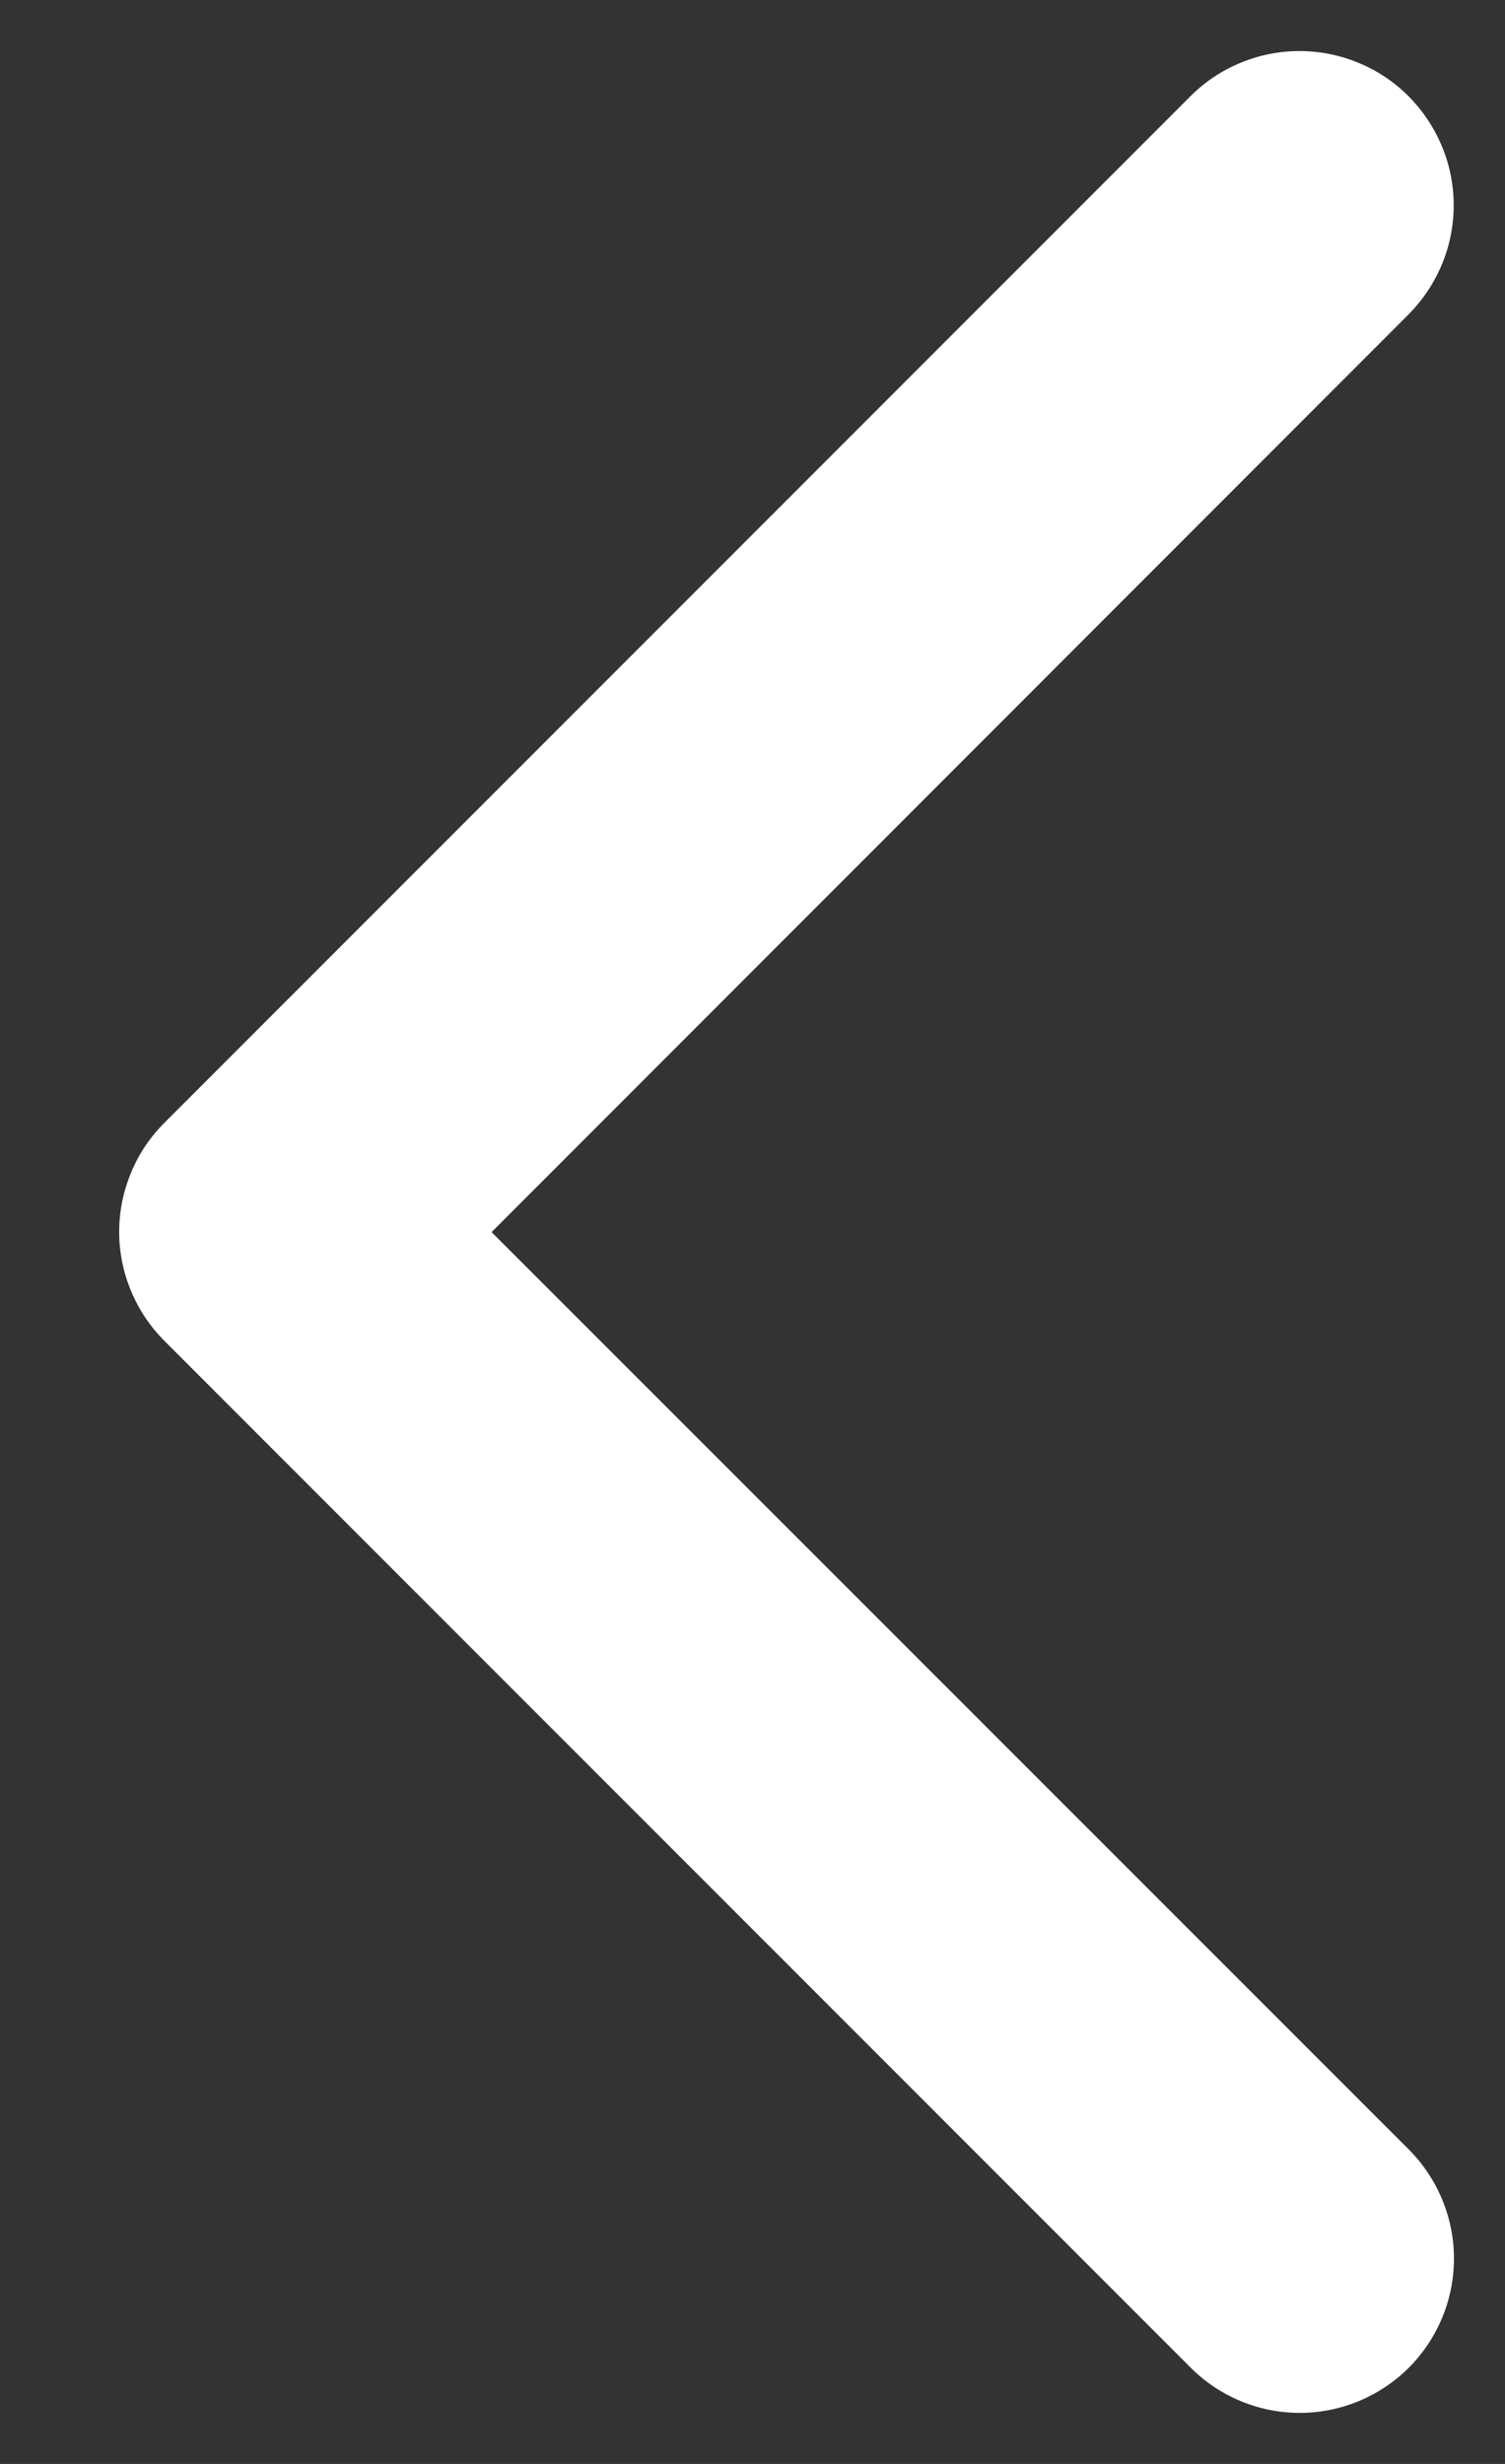
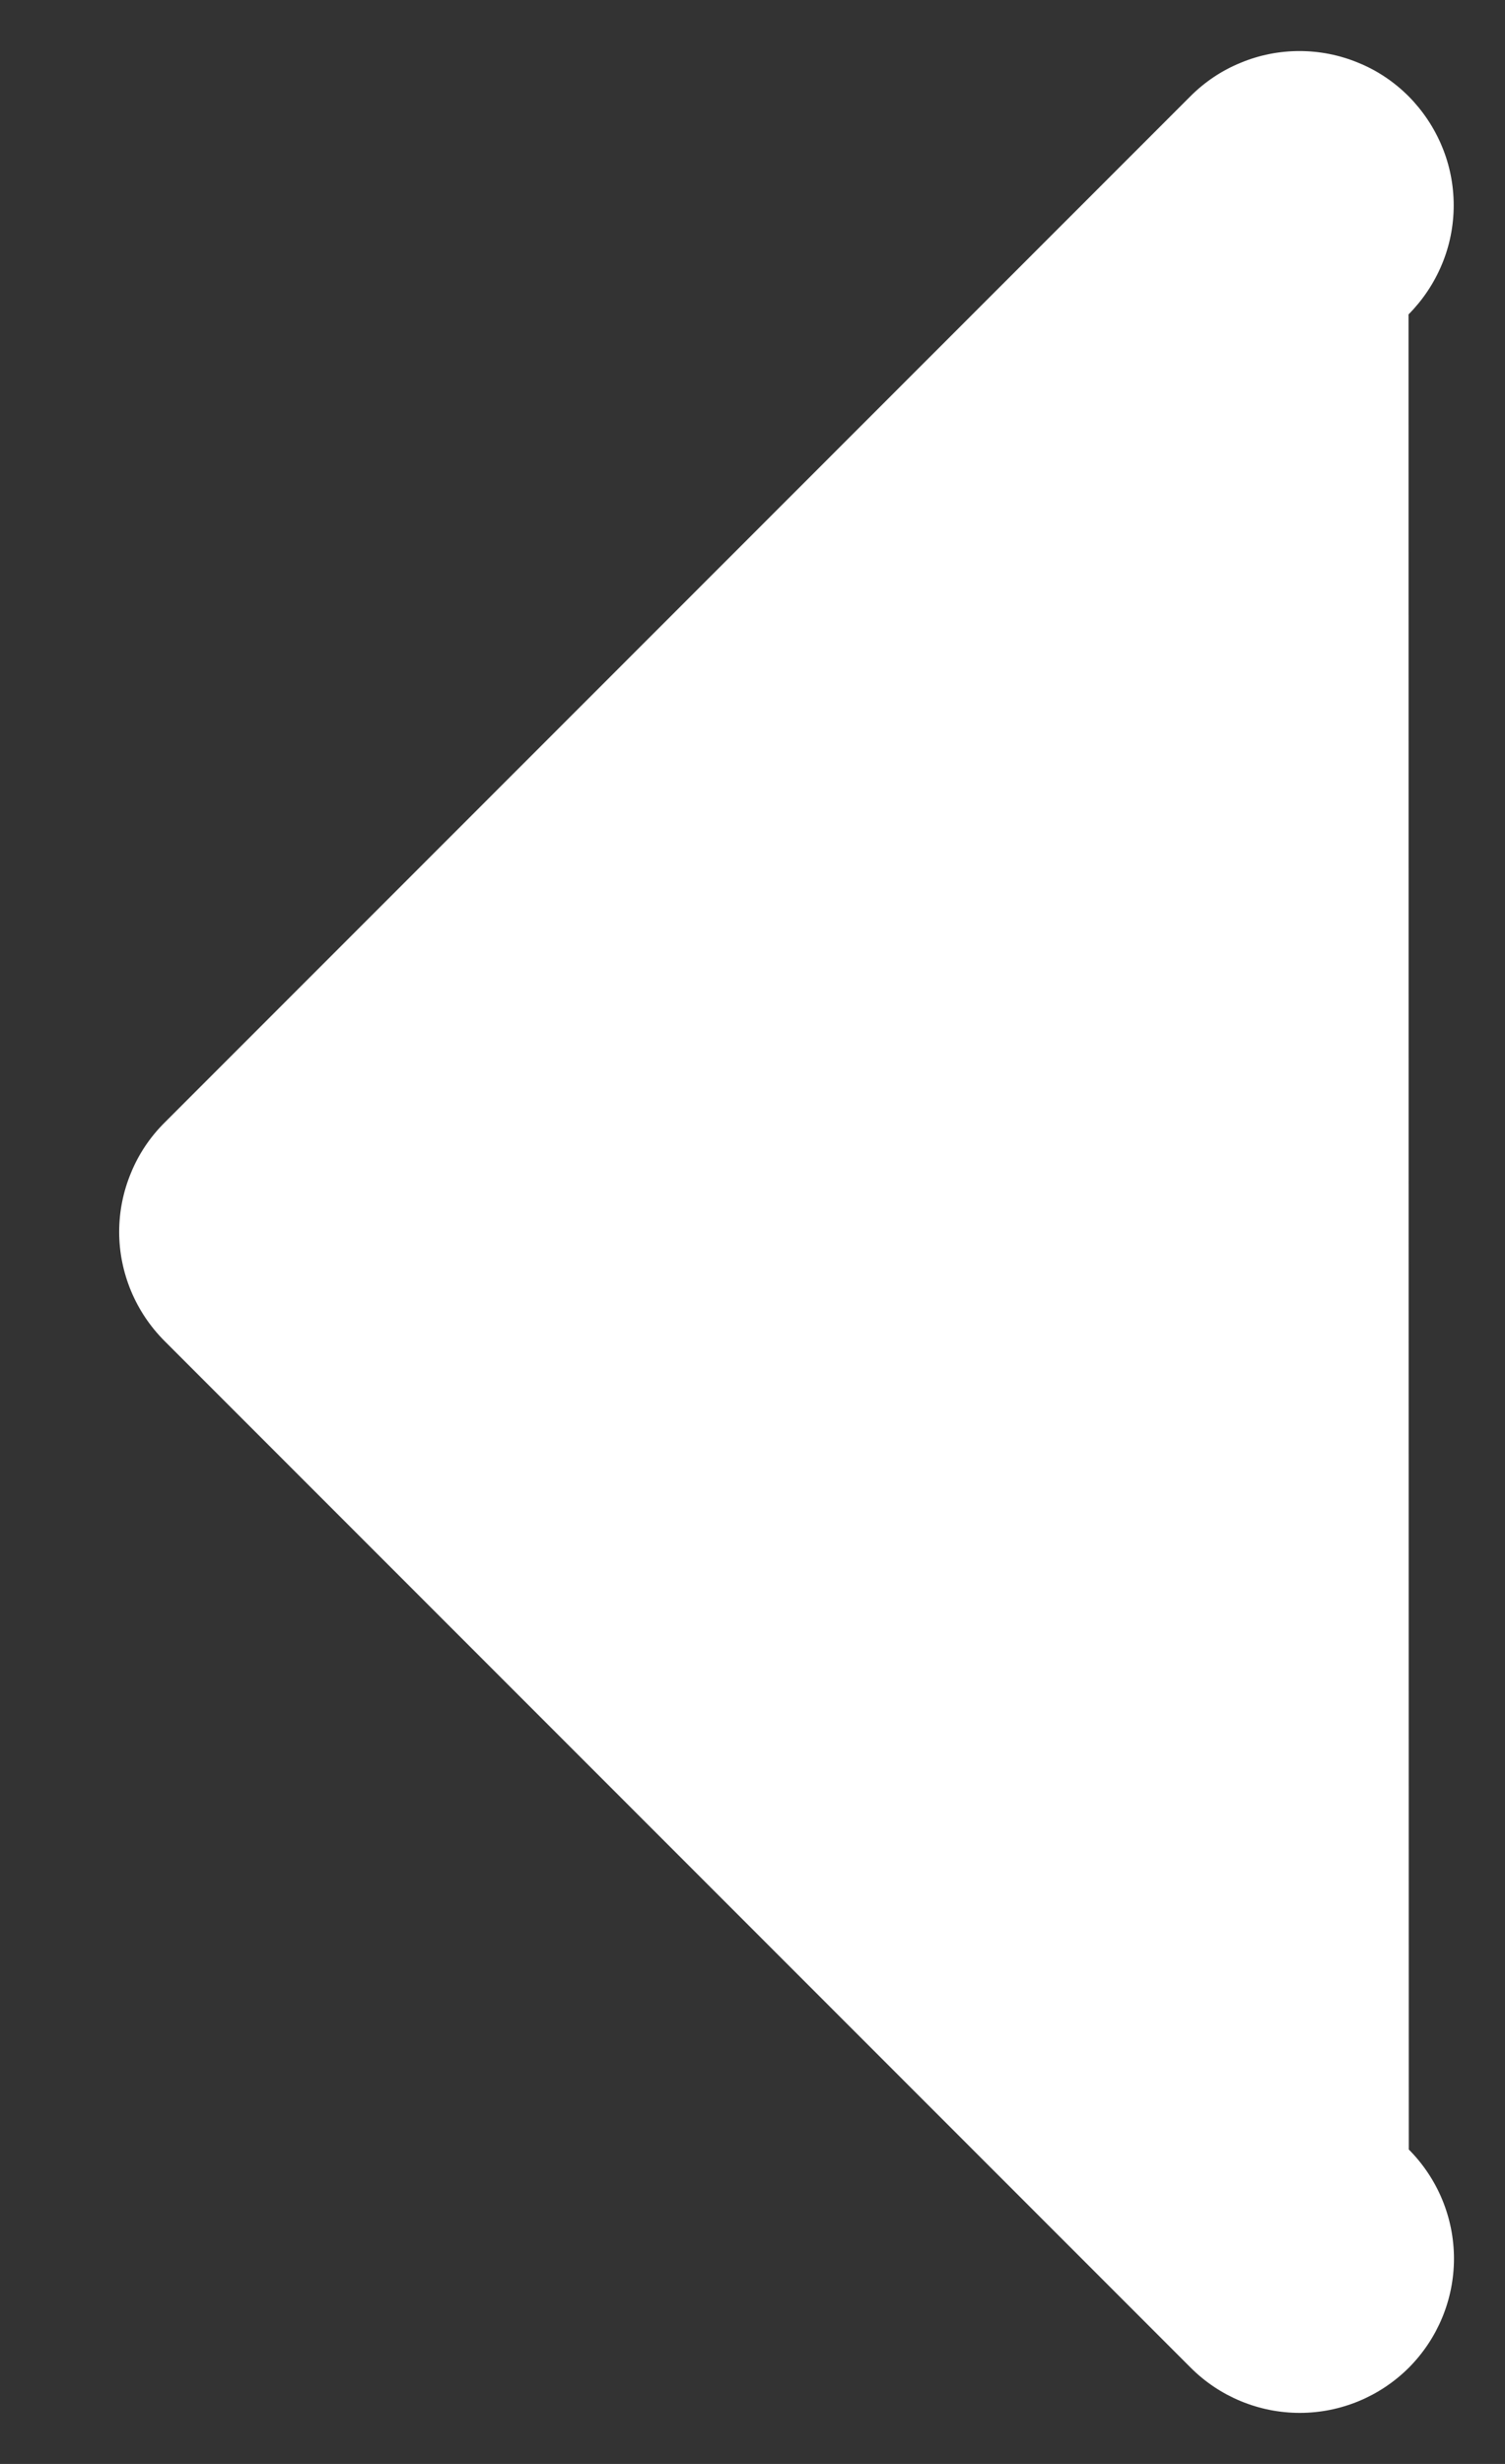
<svg xmlns="http://www.w3.org/2000/svg" width="11" height="18" viewBox="0 0 11 18" fill="none">
  <rect x="0" y="0" width="11" height="18" fill="#333333" stroke="none" />
-   <path d="M1.203 9.797L8.703 17.297C8.914 17.508 9.201 17.627 9.5 17.627C9.799 17.627 10.085 17.508 10.297 17.297C10.508 17.085 10.627 16.799 10.627 16.5C10.627 16.201 10.508 15.915 10.297 15.703L3.593 9.001L10.295 2.297C10.399 2.192 10.482 2.068 10.539 1.931C10.596 1.795 10.625 1.648 10.625 1.5C10.625 1.352 10.596 1.205 10.539 1.069C10.482 0.932 10.399 0.808 10.295 0.703C10.19 0.598 10.066 0.515 9.929 0.459C9.792 0.402 9.646 0.373 9.498 0.373C9.35 0.373 9.203 0.402 9.067 0.459C8.93 0.515 8.806 0.598 8.701 0.703L1.201 8.203C1.096 8.308 1.013 8.432 0.957 8.569C0.9 8.706 0.871 8.852 0.871 9C0.871 9.148 0.901 9.295 0.958 9.432C1.015 9.568 1.098 9.692 1.203 9.797Z" fill="white" />
+   <path d="M1.203 9.797L8.703 17.297C8.914 17.508 9.201 17.627 9.5 17.627C9.799 17.627 10.085 17.508 10.297 17.297C10.508 17.085 10.627 16.799 10.627 16.5C10.627 16.201 10.508 15.915 10.297 15.703L10.295 2.297C10.399 2.192 10.482 2.068 10.539 1.931C10.596 1.795 10.625 1.648 10.625 1.5C10.625 1.352 10.596 1.205 10.539 1.069C10.482 0.932 10.399 0.808 10.295 0.703C10.19 0.598 10.066 0.515 9.929 0.459C9.792 0.402 9.646 0.373 9.498 0.373C9.35 0.373 9.203 0.402 9.067 0.459C8.93 0.515 8.806 0.598 8.701 0.703L1.201 8.203C1.096 8.308 1.013 8.432 0.957 8.569C0.9 8.706 0.871 8.852 0.871 9C0.871 9.148 0.901 9.295 0.958 9.432C1.015 9.568 1.098 9.692 1.203 9.797Z" fill="white" />
</svg>